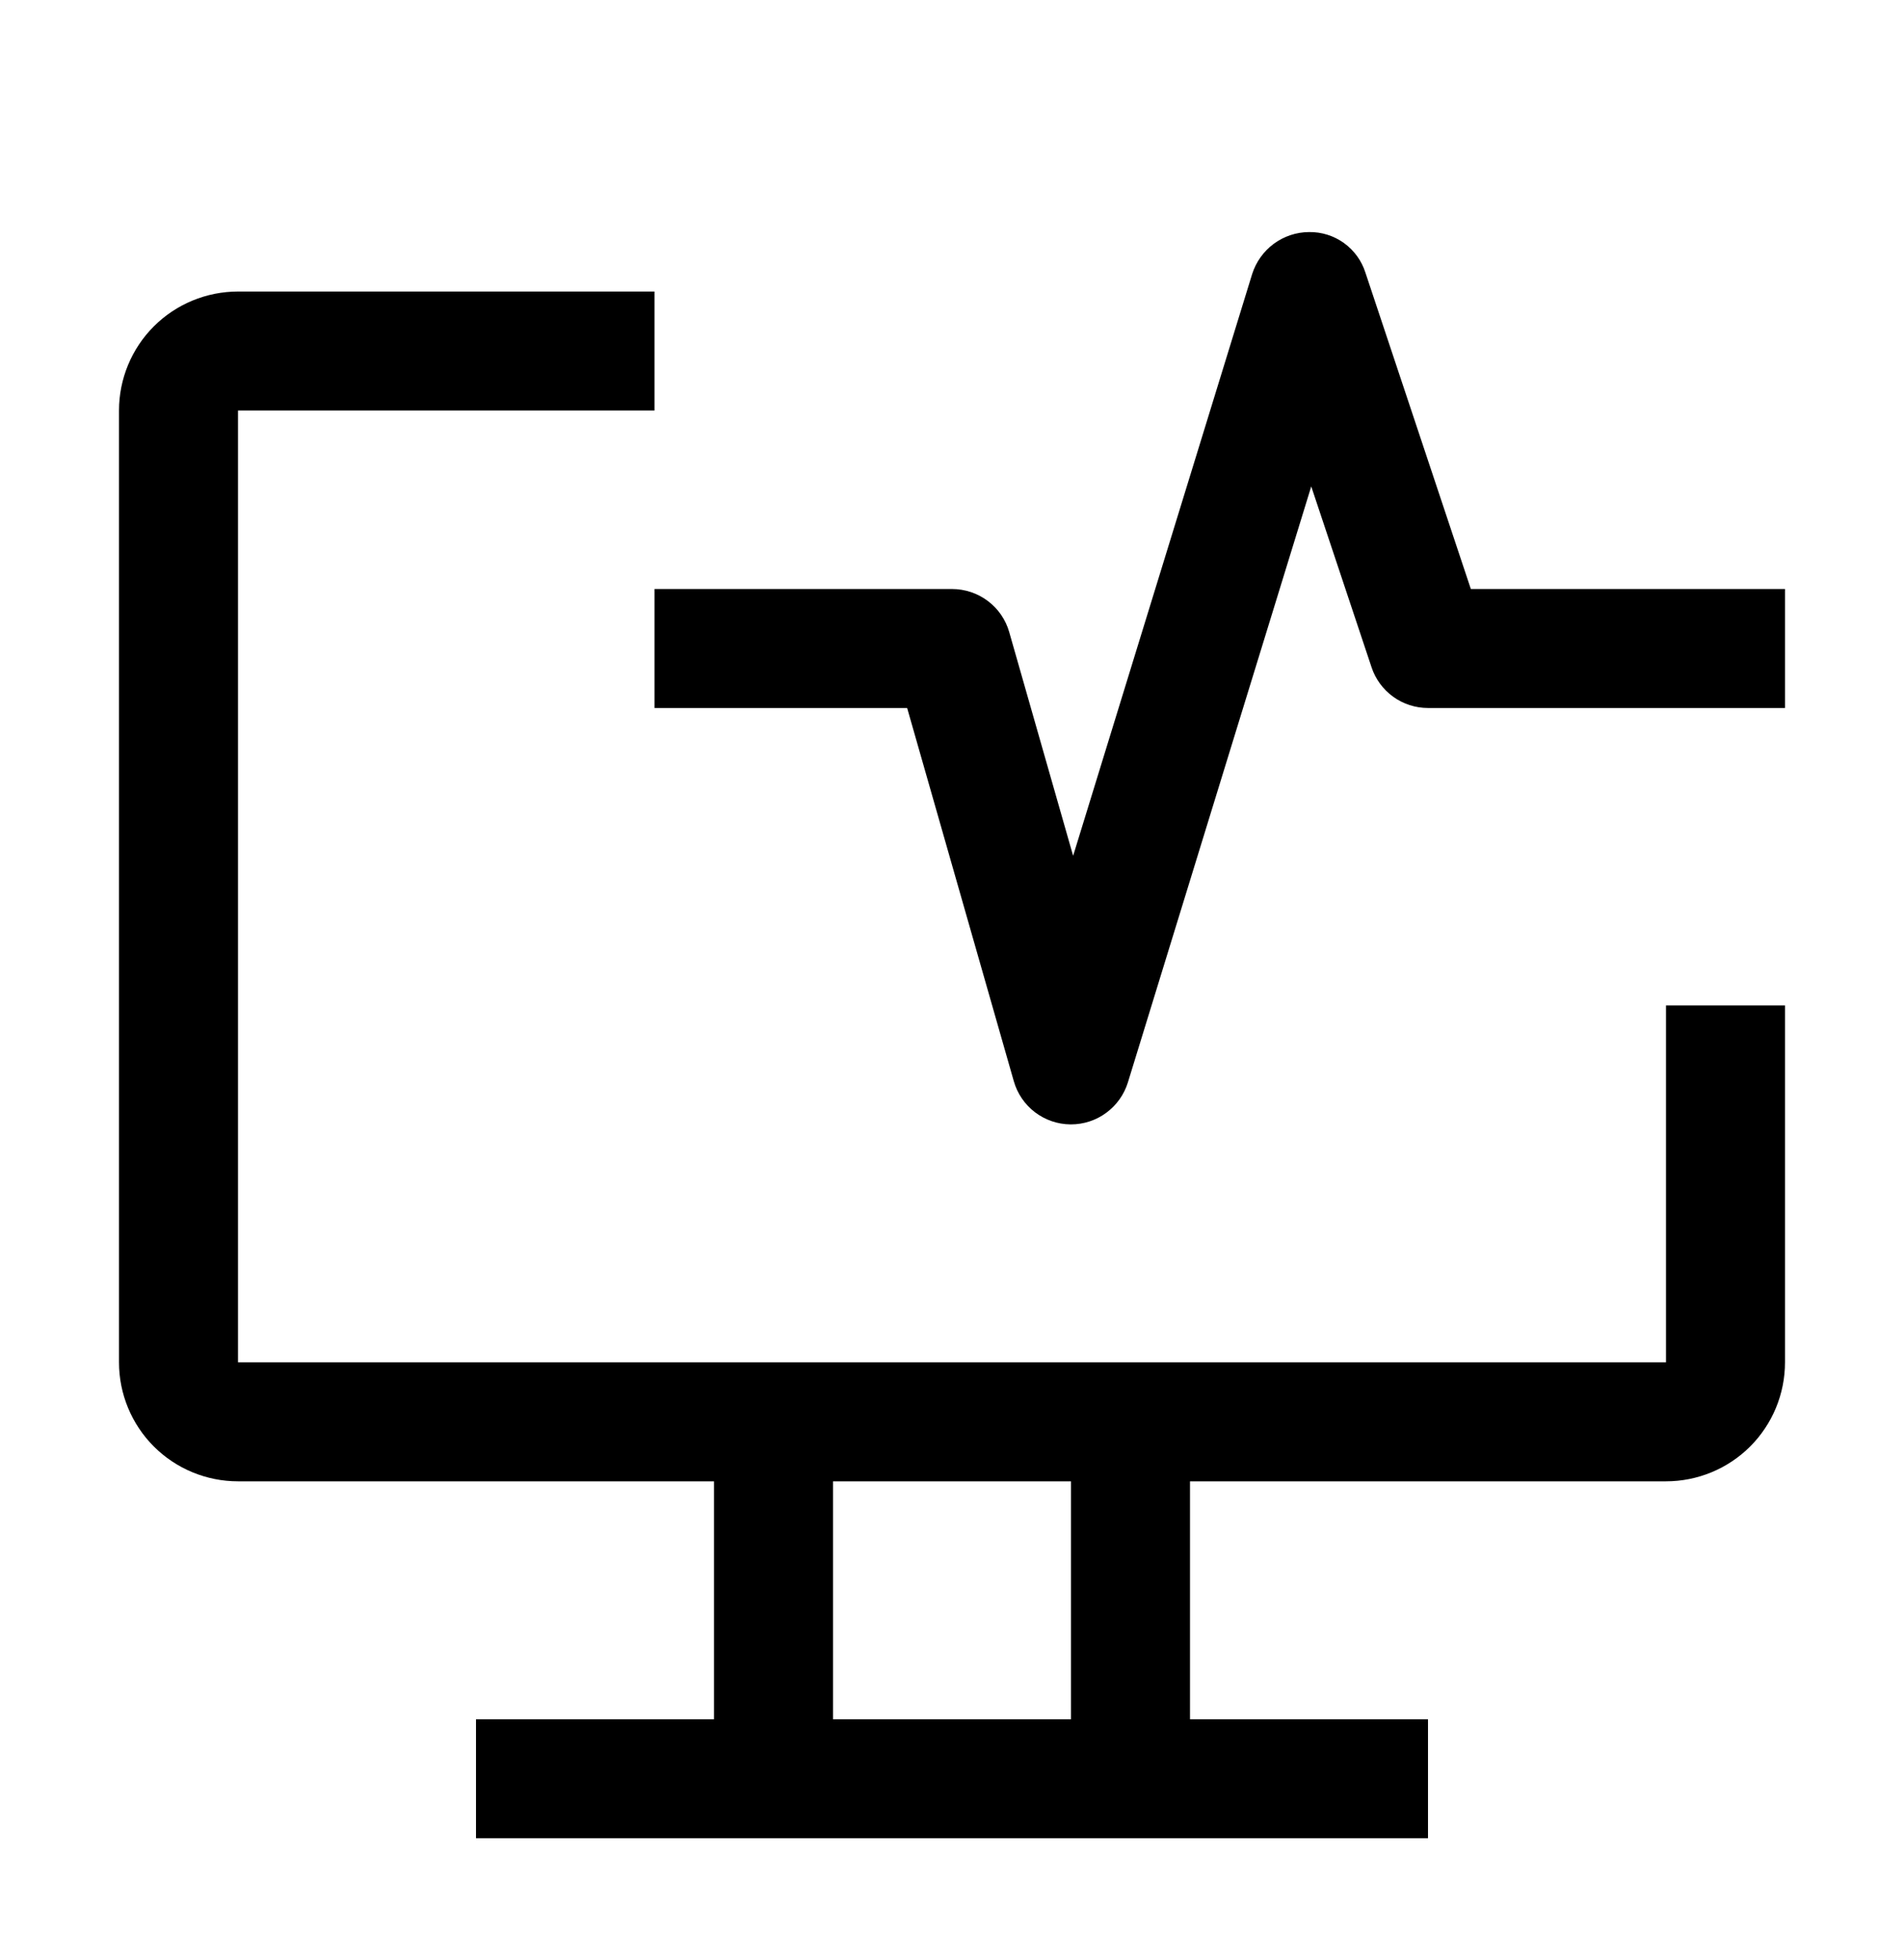
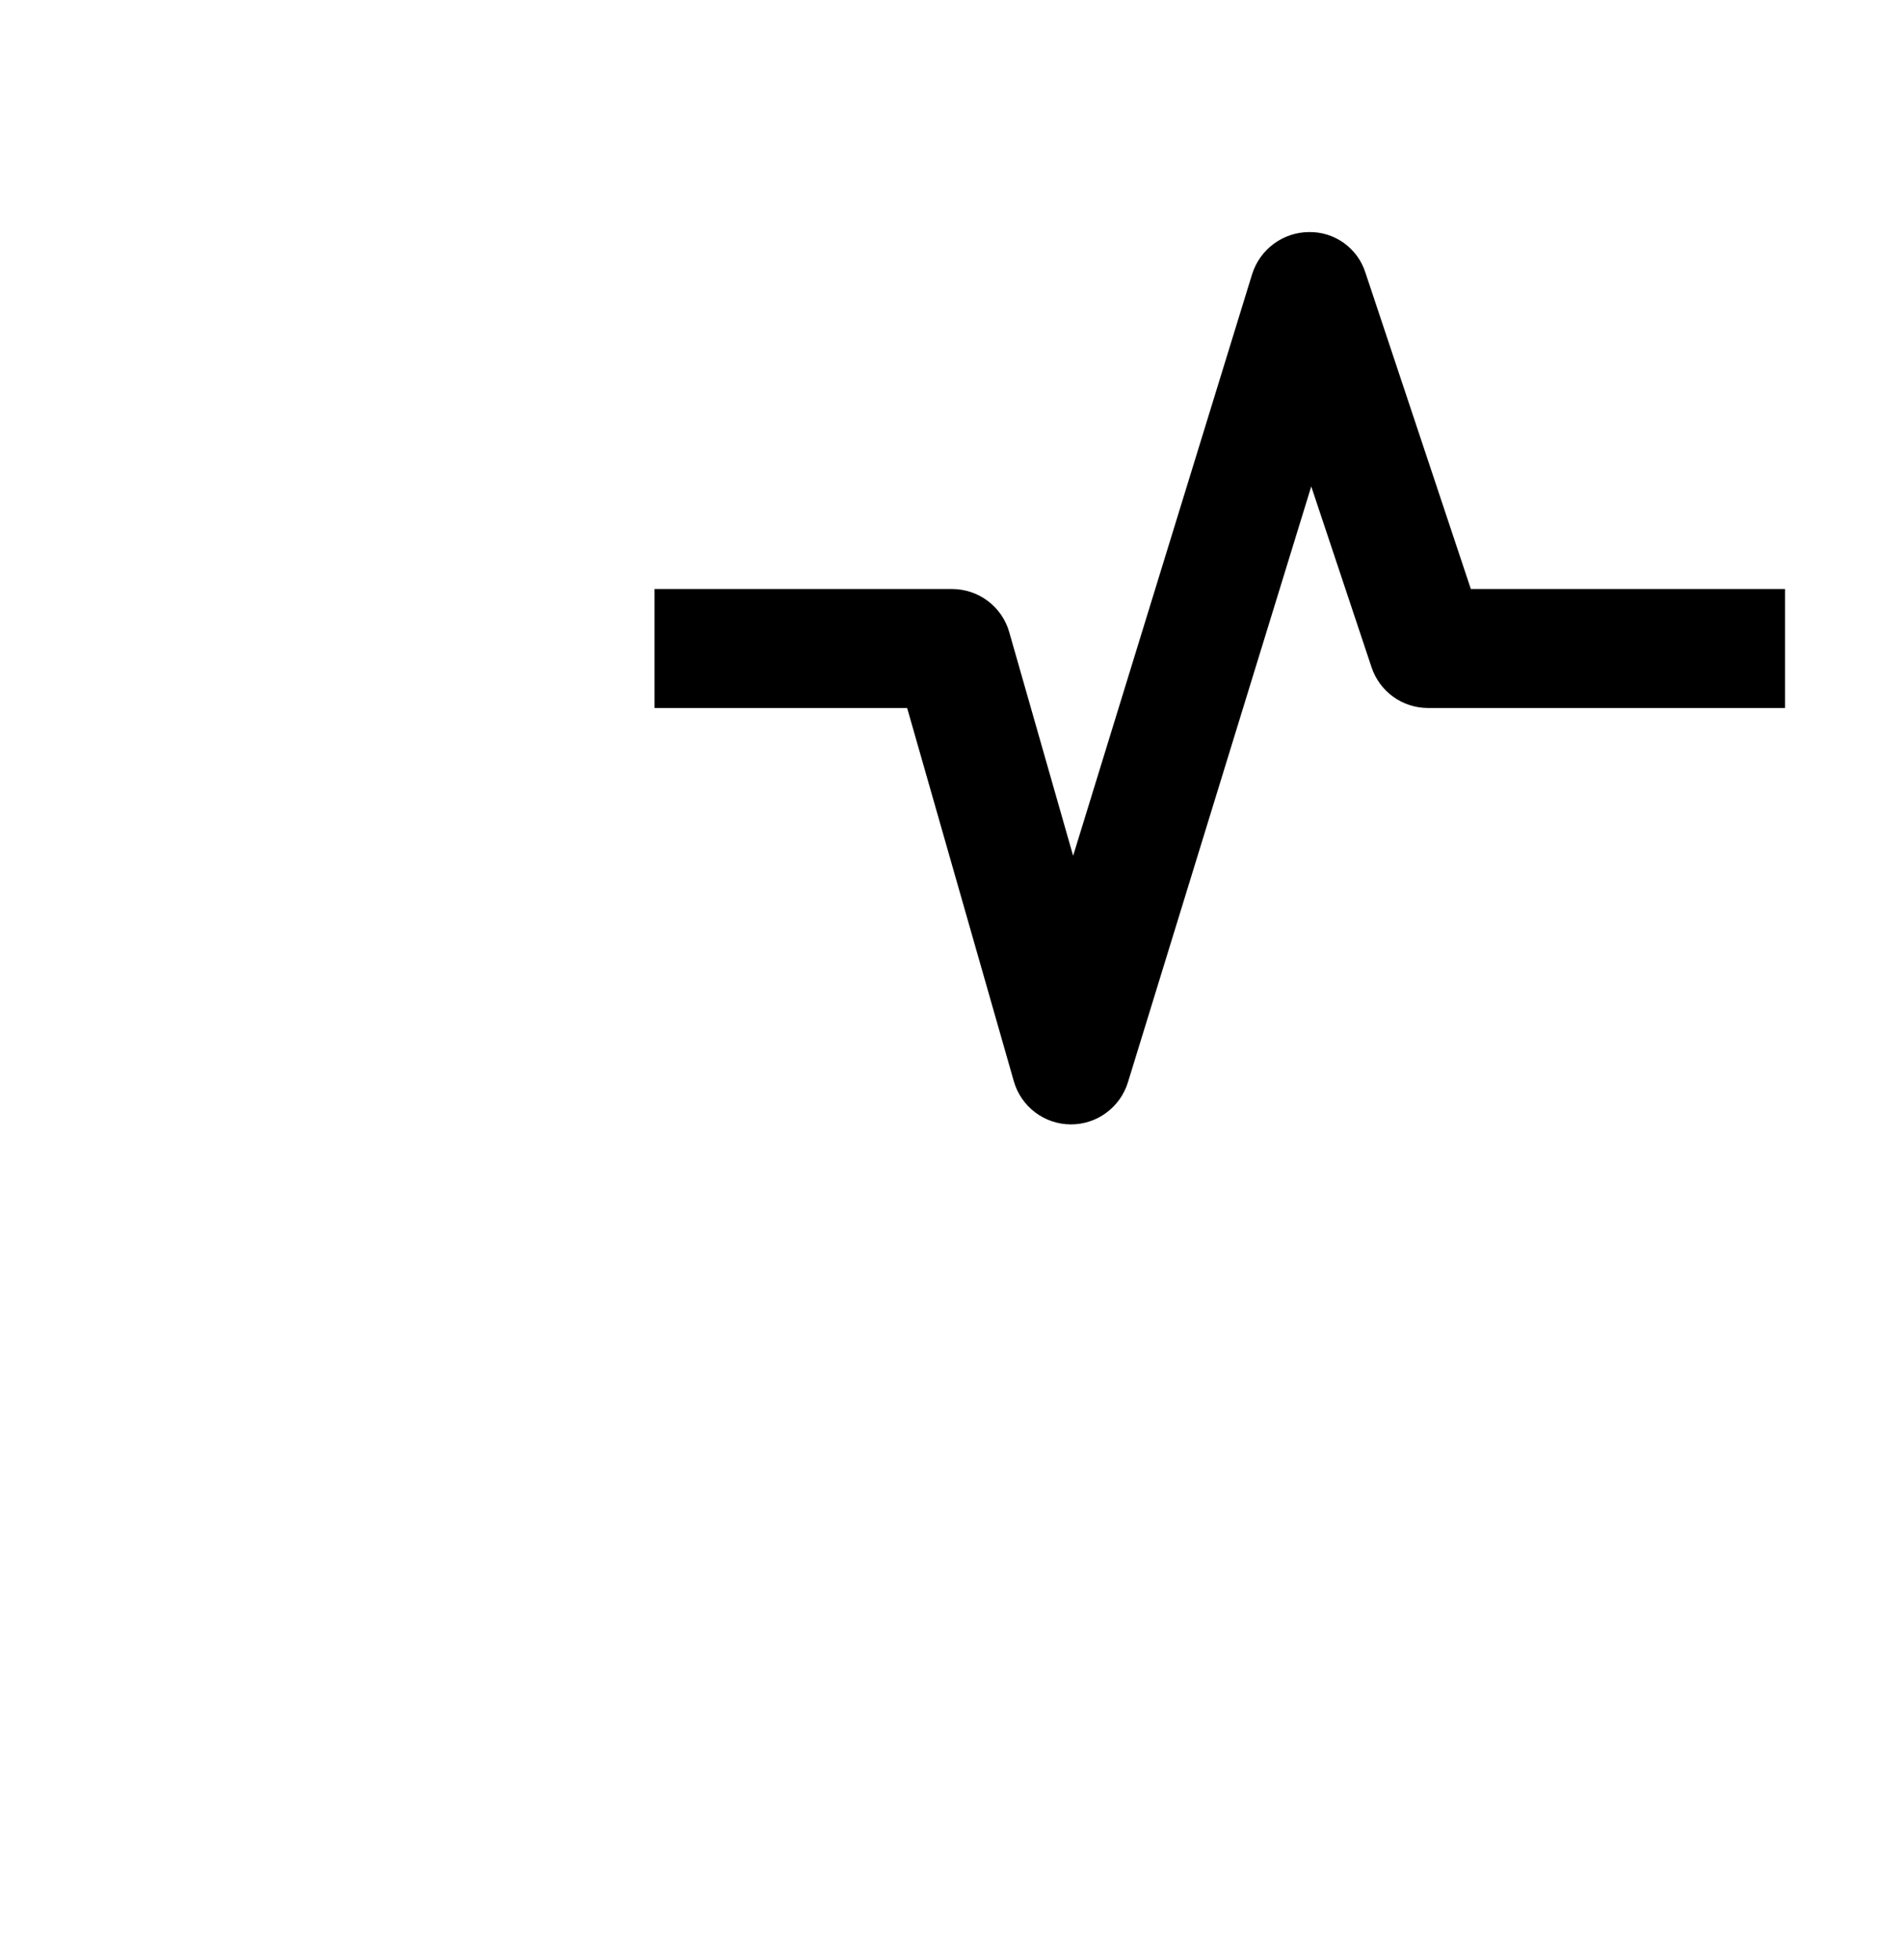
<svg xmlns="http://www.w3.org/2000/svg" width="34" height="35" viewBox="0 0 34 35" fill="none">
-   <path d="M29.75 17.957V24.332H4.25V7.332H11.688V5.207H4.25C3.686 5.207 3.146 5.431 2.747 5.829C2.349 6.228 2.125 6.768 2.125 7.332V24.332C2.125 24.896 2.349 25.436 2.747 25.835C3.146 26.233 3.686 26.457 4.25 26.457H12.75V30.707H8.5V32.832H25.5V30.707H21.25V26.457H29.75C30.314 26.457 30.854 26.233 31.253 25.835C31.651 25.436 31.875 24.896 31.875 24.332V17.957H29.75ZM19.125 30.707H14.875V26.457H19.125V30.707Z" fill="black" />
  <path d="M19.125 20.082H19.114C18.885 20.08 18.663 20.003 18.481 19.865C18.299 19.726 18.167 19.532 18.104 19.312L16.199 12.645H11.688V10.52H17C17.231 10.52 17.456 10.595 17.64 10.734C17.825 10.873 17.959 11.068 18.022 11.29L19.163 15.285L22.36 4.894C22.429 4.678 22.564 4.489 22.746 4.354C22.928 4.22 23.148 4.146 23.375 4.145C23.599 4.141 23.818 4.21 24 4.341C24.181 4.472 24.316 4.658 24.383 4.871L26.265 10.52H31.875V12.645H25.5C25.277 12.645 25.059 12.575 24.878 12.444C24.698 12.314 24.562 12.13 24.492 11.918L23.415 8.688L20.141 19.332C20.074 19.549 19.939 19.739 19.756 19.874C19.574 20.009 19.352 20.082 19.125 20.082Z" fill="black" />
</svg>